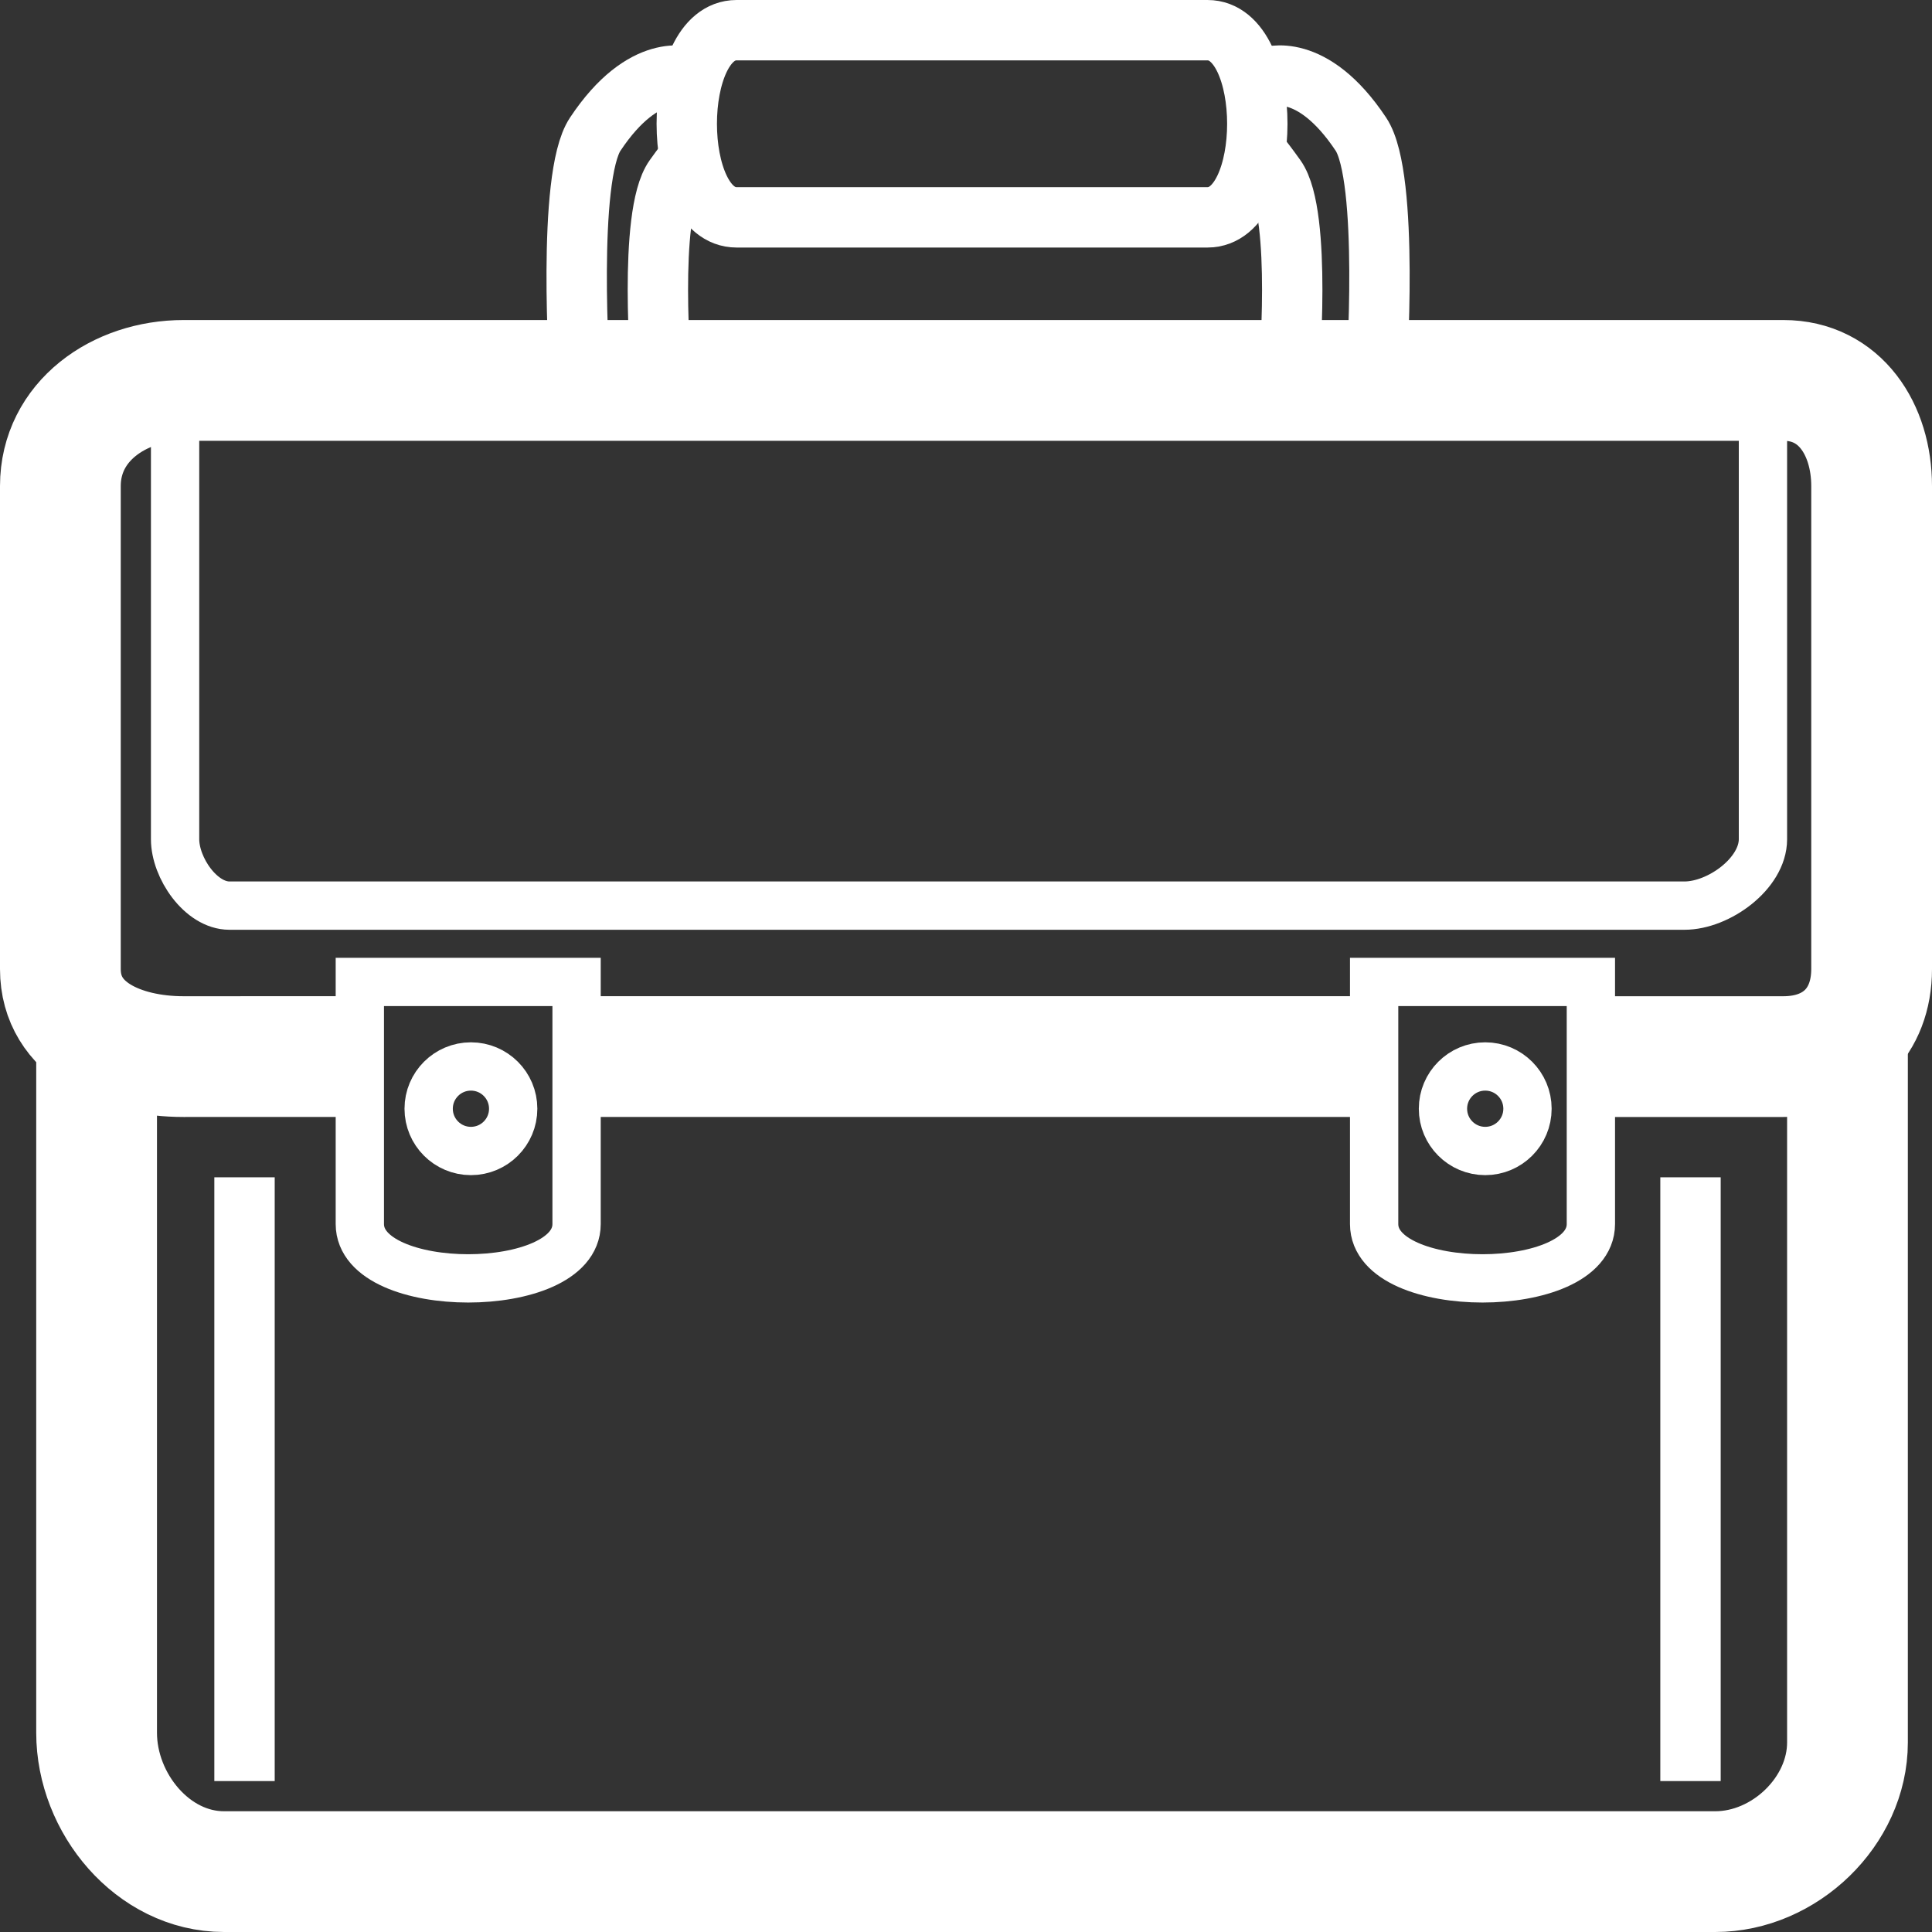
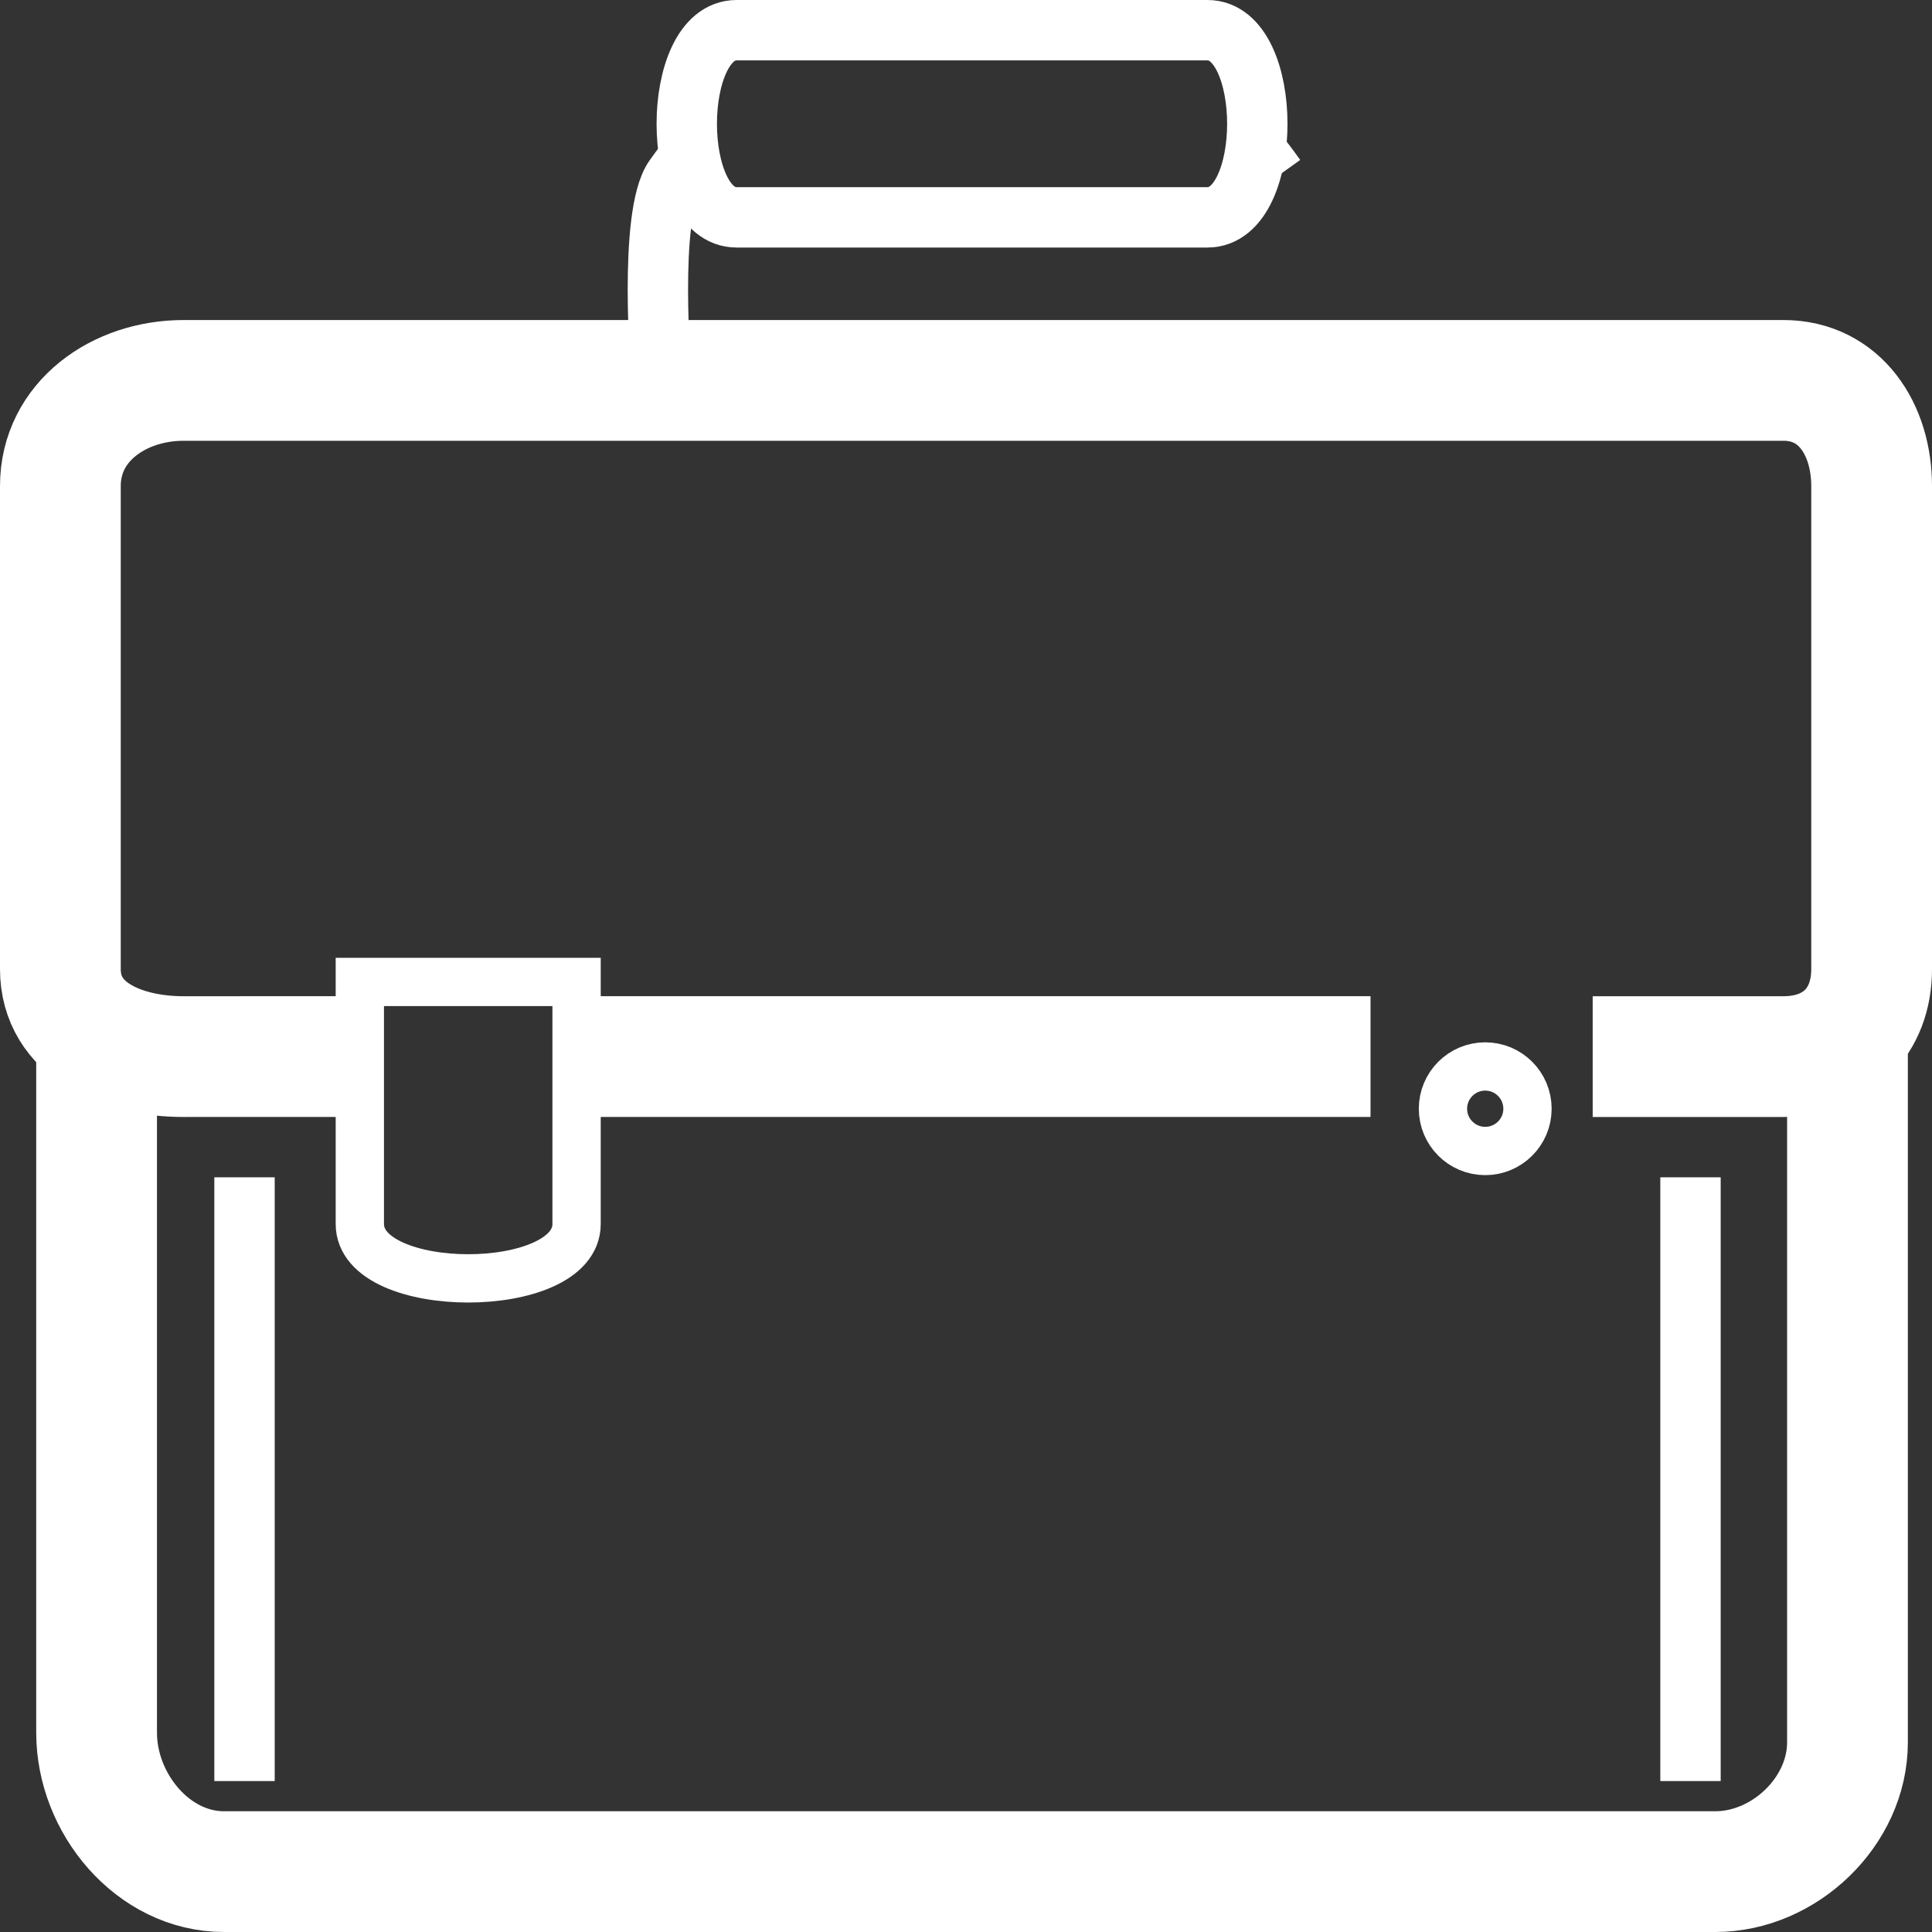
<svg xmlns="http://www.w3.org/2000/svg" width="32" height="32" version="1.1" viewBox="0 0 32 32" xml:space="preserve">
  <rect x="0" y="0" width="32" height="32" fill="#333333" stroke="none" />
  <g fill="none" stroke="#fff">
    <g transform="translate(0 .064)" stroke-width=".8">
      <path d="m5.96 16.2h3.59v4.01c0 1.2-3.59 1.2-3.59 0z" />
-       <circle cx="7.8" cy="18.3" r=".7" />
    </g>
    <g transform="translate(16.8 .064)" stroke-width=".8">
-       <path d="m5.96 16.2h3.59v4.01c0 1.2-3.59 1.2-3.59 0z" />
      <circle cx="7.8" cy="18.3" r=".7" />
    </g>
    <path d="m22.7 17.5h-13m-3.66 0-3 6.83e-4c-1.02 2.32e-4 -2.04-0.432-2.04-1.45v-8c0-1.07 0.97-1.75 2.04-1.75h26.5c0.936 0 1.46 0.811 1.46 1.75v8c0 0.879-0.58 1.45-1.46 1.45l-3.16 3.17e-4" stroke-width="2" />
    <path d="m1.6 17.3v11.4c0 1.17 0.933 2.3 2.11 2.3h24.7c1.15 0 2.19-1 2.19-2.14v-11.5" stroke-width="2" />
-     <path d="m2.9 6.22v7.68c0 0.474 0.426 1.1 0.9 1.1h24.1c0.568 0 1.3-0.532 1.3-1.1v-7.68" stroke-width=".8" />
    <path d="m12.2 0.5h7.8c1.1 0 1.1 3.1 0 3.1h-7.8c-1.1 0-1.1-3.1 0-3.1z" />
    <g>
-       <path d="m11.4 1.28s-0.725-0.284-1.54 0.941c-0.479 0.714-0.257 3.99-0.257 3.99" />
      <path d="m11.5 2.52s-0.048 0.027-0.329 0.42c-0.441 0.617-0.218 3.27-0.218 3.27" />
-       <path d="m20.8 2.52s0.048 0.027 0.329 0.42c0.441 0.617 0.218 3.27 0.218 3.27" />
-       <path d="m21 1.28s0.725-0.284 1.54 0.941c0.479 0.714 0.257 3.99 0.257 3.99" />
+       <path d="m20.8 2.52s0.048 0.027 0.329 0.42" />
      <path d="m4.05 19.5v10" />
      <path d="m28 19.5v10" />
    </g>
  </g>
</svg>